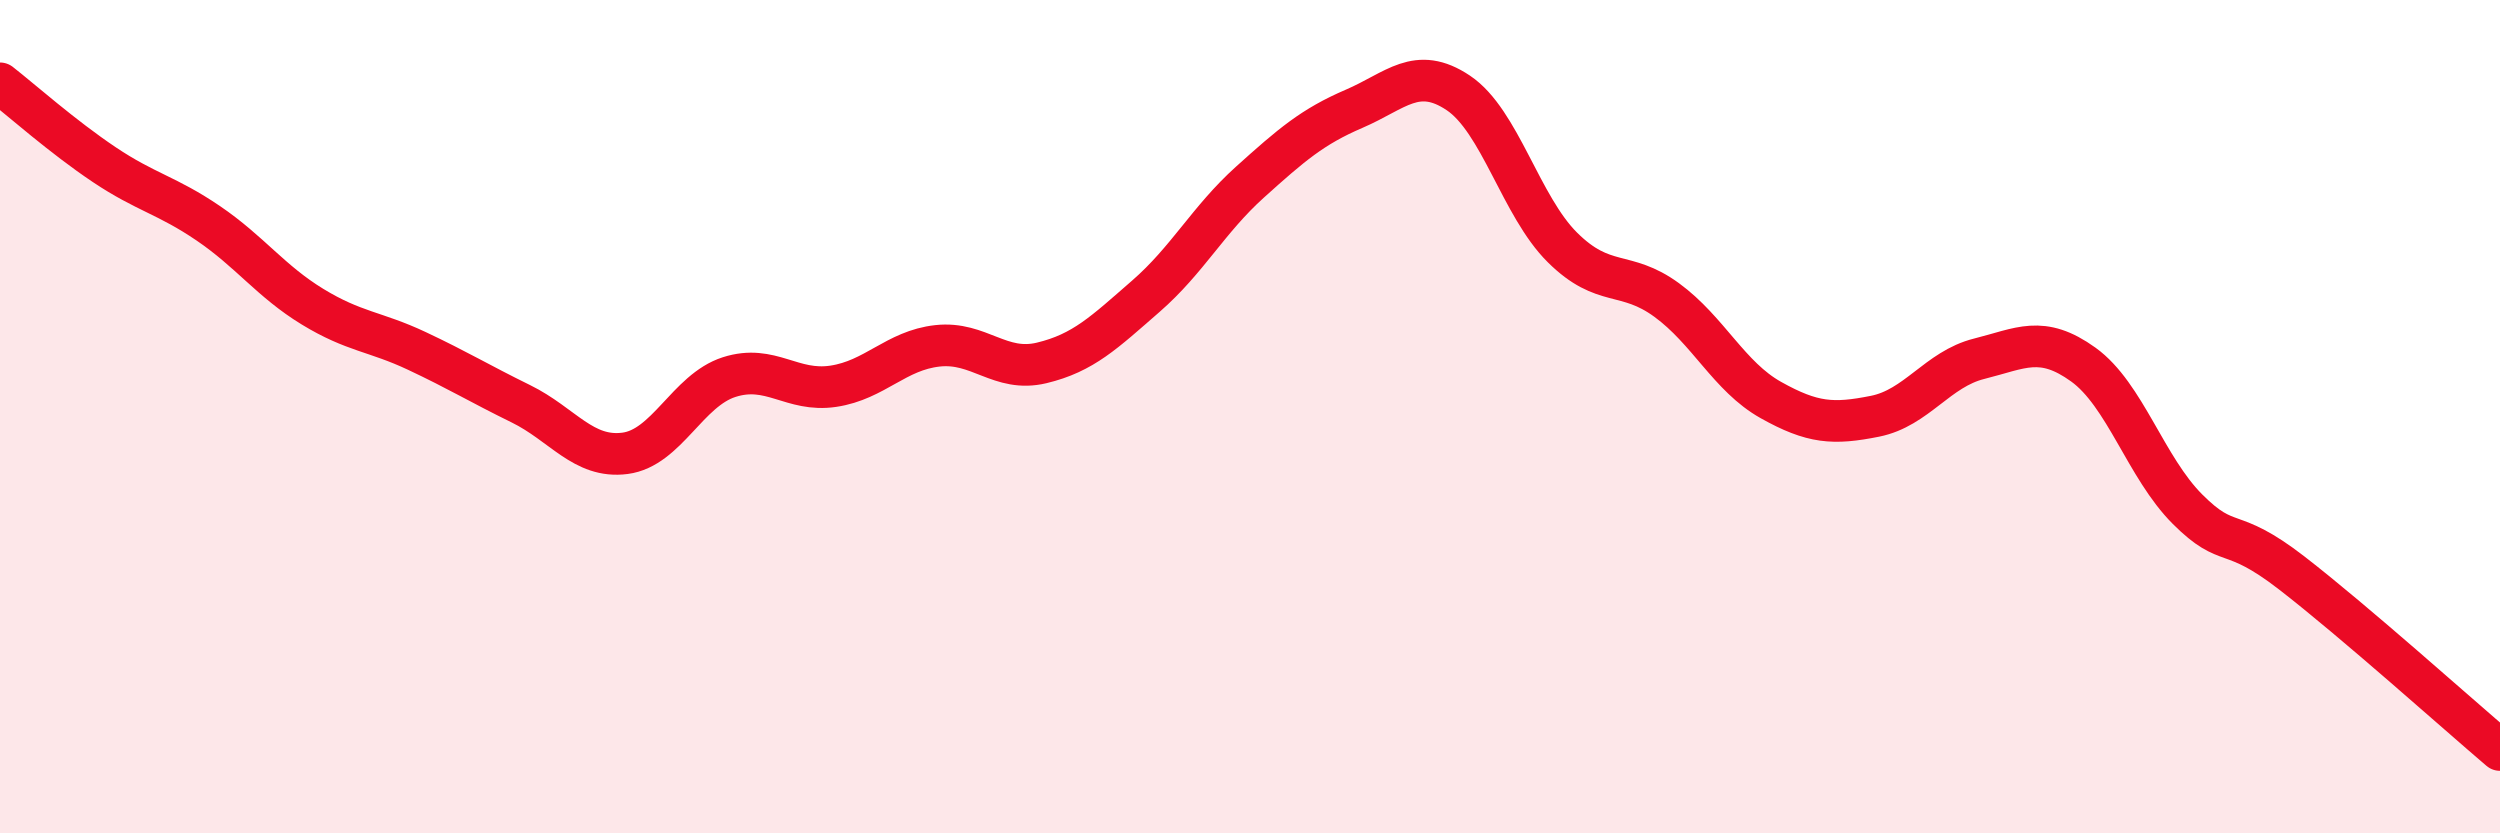
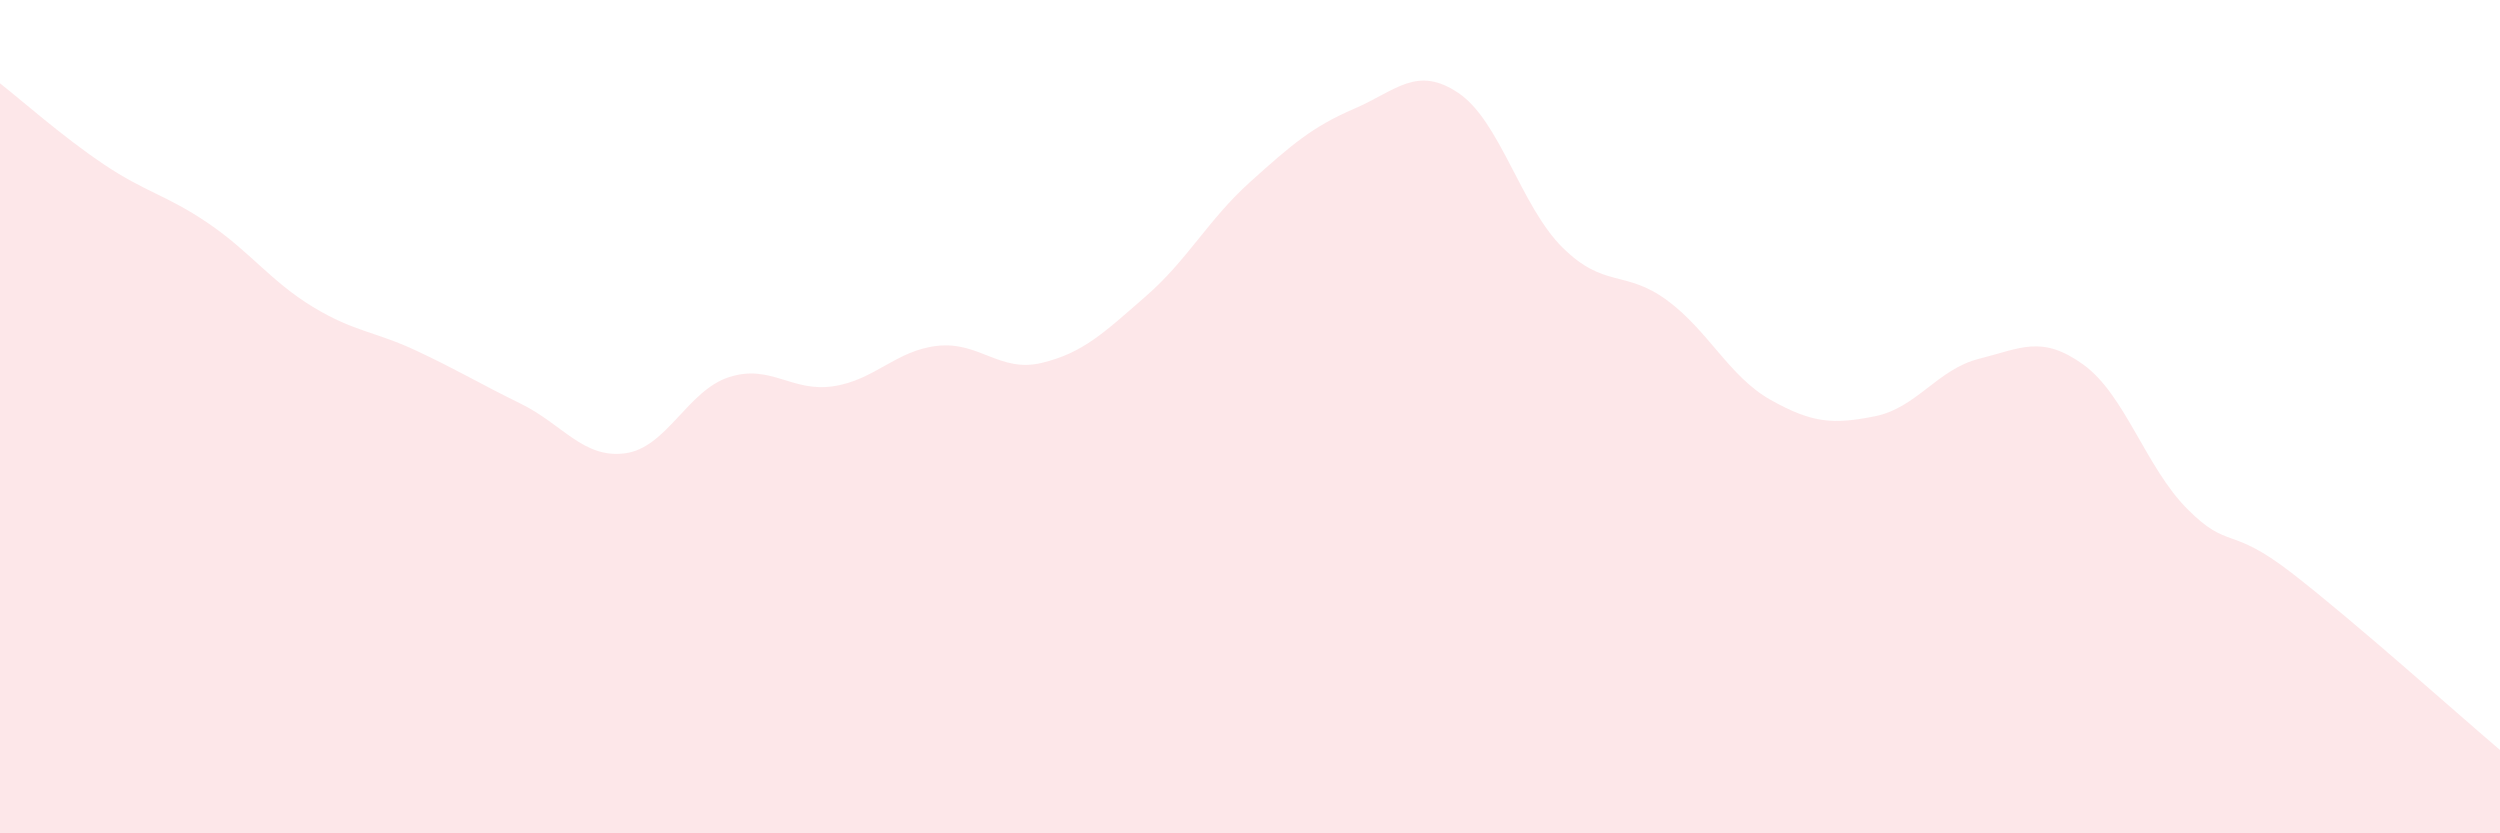
<svg xmlns="http://www.w3.org/2000/svg" width="60" height="20" viewBox="0 0 60 20">
  <path d="M 0,2 C 0.5,2.39 1.5,3.28 2.5,3.95 C 3.5,4.62 4,4.68 5,5.36 C 6,6.04 6.5,6.75 7.5,7.36 C 8.5,7.97 9,7.95 10,8.42 C 11,8.89 11.5,9.2 12.5,9.69 C 13.5,10.18 14,11.01 15,10.88 C 16,10.75 16.5,9.37 17.5,9.05 C 18.5,8.73 19,9.42 20,9.27 C 21,9.12 21.5,8.41 22.5,8.3 C 23.5,8.19 24,8.95 25,8.71 C 26,8.47 26.5,7.98 27.5,7.11 C 28.5,6.24 29,5.27 30,4.37 C 31,3.47 31.5,3.04 32.5,2.61 C 33.5,2.18 34,1.56 35,2.23 C 36,2.9 36.5,4.95 37.5,5.94 C 38.5,6.93 39,6.47 40,7.2 C 41,7.93 41.5,9.04 42.5,9.6 C 43.5,10.16 44,10.19 45,9.99 C 46,9.79 46.5,8.86 47.5,8.61 C 48.5,8.36 49,8.03 50,8.75 C 51,9.47 51.5,11.22 52.5,12.22 C 53.5,13.22 53.5,12.59 55,13.75 C 56.5,14.91 59,17.15 60,18L60 20L0 20Z" fill="#EB0A25" opacity="0.1" stroke-linecap="round" stroke-linejoin="round" />
-   <path d="M 0,2 C 0.5,2.39 1.5,3.28 2.5,3.95 C 3.5,4.62 4,4.68 5,5.36 C 6,6.04 6.5,6.75 7.5,7.36 C 8.5,7.97 9,7.95 10,8.42 C 11,8.89 11.5,9.2 12.5,9.69 C 13.5,10.18 14,11.01 15,10.88 C 16,10.75 16.5,9.37 17.5,9.05 C 18.5,8.73 19,9.42 20,9.27 C 21,9.12 21.5,8.41 22.5,8.3 C 23.5,8.19 24,8.95 25,8.71 C 26,8.47 26.5,7.98 27.5,7.11 C 28.5,6.24 29,5.27 30,4.37 C 31,3.47 31.5,3.04 32.5,2.61 C 33.5,2.18 34,1.56 35,2.23 C 36,2.9 36.5,4.95 37.5,5.94 C 38.5,6.93 39,6.47 40,7.2 C 41,7.93 41.5,9.04 42.5,9.6 C 43.5,10.16 44,10.19 45,9.99 C 46,9.79 46.5,8.86 47.5,8.61 C 48.5,8.36 49,8.03 50,8.75 C 51,9.47 51.5,11.22 52.5,12.22 C 53.5,13.22 53.5,12.59 55,13.75 C 56.5,14.91 59,17.15 60,18" stroke="#EB0A25" stroke-width="1" fill="none" stroke-linecap="round" stroke-linejoin="round" />
</svg>